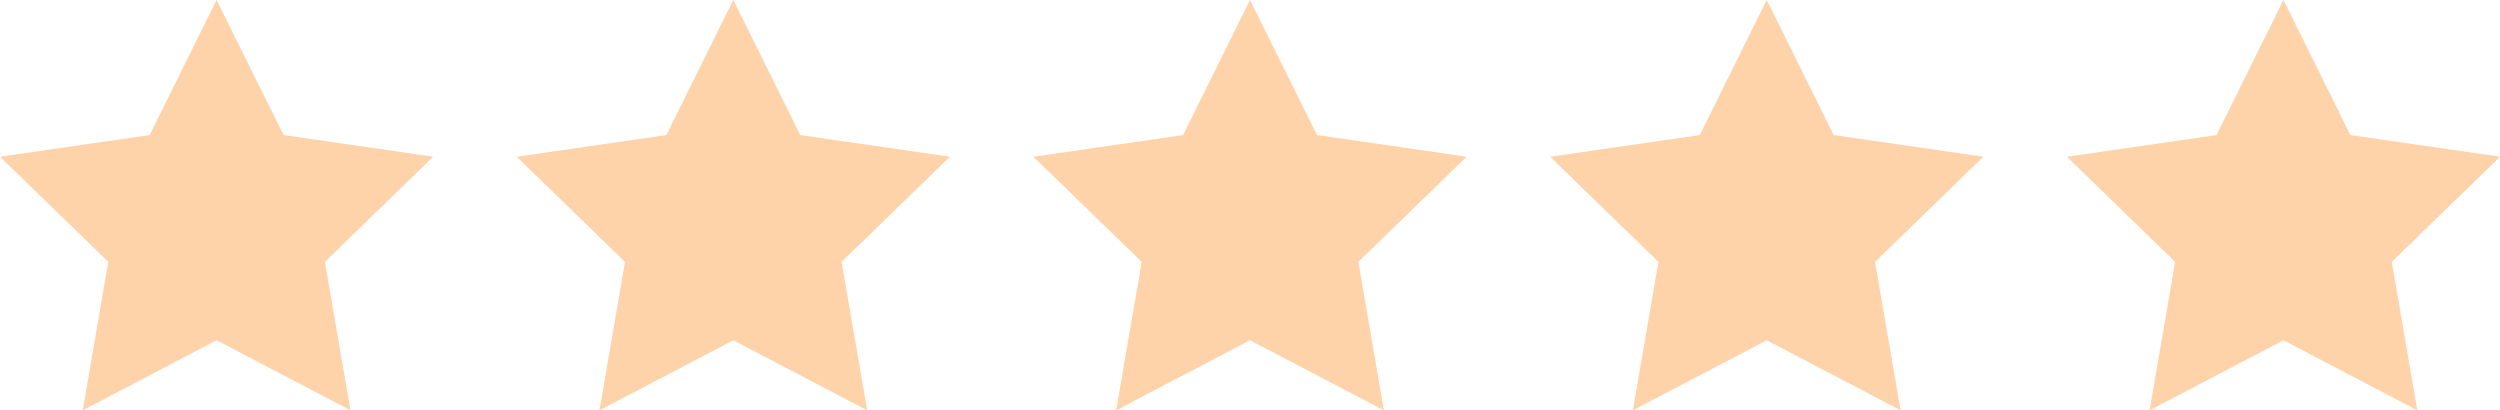
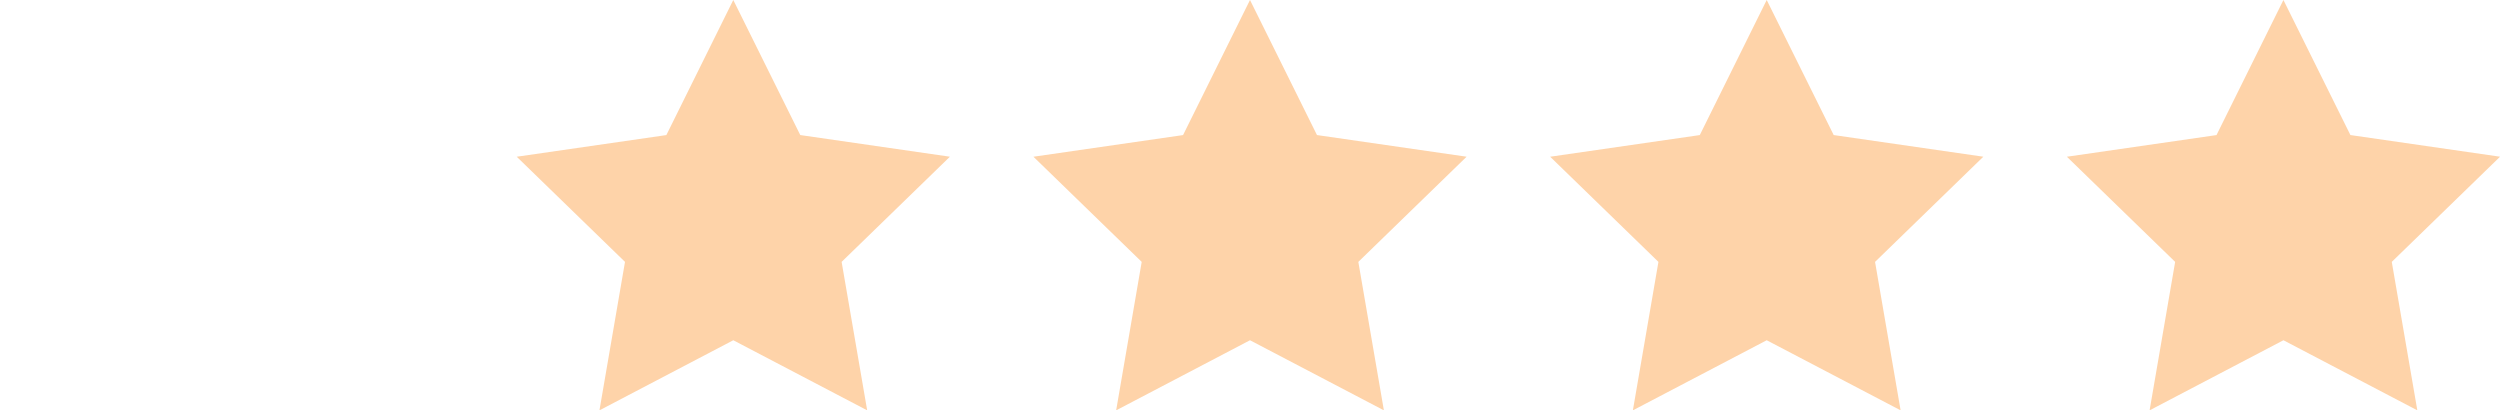
<svg xmlns="http://www.w3.org/2000/svg" width="135.779" height="22.286" viewBox="0 0 135.779 22.286">
  <g transform="translate(-855 -859)">
-     <path d="M16.262,22.979,8.993,26.786l1.388-8.063L4.5,13.012l8.127-1.176L16.262,4.5,19.9,11.835l8.127,1.176-5.881,5.712,1.388,8.063Z" transform="translate(850.5 854.5)" fill="#fed3a9" />
    <path d="M16.262,22.979,8.993,26.786l1.388-8.063L4.5,13.012l8.127-1.176L16.262,4.5,19.9,11.835l8.127,1.176-5.881,5.712,1.388,8.063Z" transform="translate(906.627 854.5)" fill="#fed3a9" />
    <path d="M16.262,22.979,8.993,26.786l1.388-8.063L4.5,13.012l8.127-1.176L16.262,4.5,19.9,11.835l8.127,1.176-5.881,5.712,1.388,8.063Z" transform="translate(878.564 854.5)" fill="#fed3a9" />
    <path d="M16.262,22.979,8.993,26.786l1.388-8.063L4.5,13.012l8.127-1.176L16.262,4.5,19.9,11.835l8.127,1.176-5.881,5.712,1.388,8.063Z" transform="translate(934.691 854.5)" fill="#fed3a9" />
    <path d="M16.262,22.979,8.993,26.786l1.388-8.063L4.5,13.012l8.127-1.176L16.262,4.5,19.9,11.835l8.127,1.176-5.881,5.712,1.388,8.063Z" transform="translate(962.755 854.5)" fill="#fed3a9" />
  </g>
</svg>